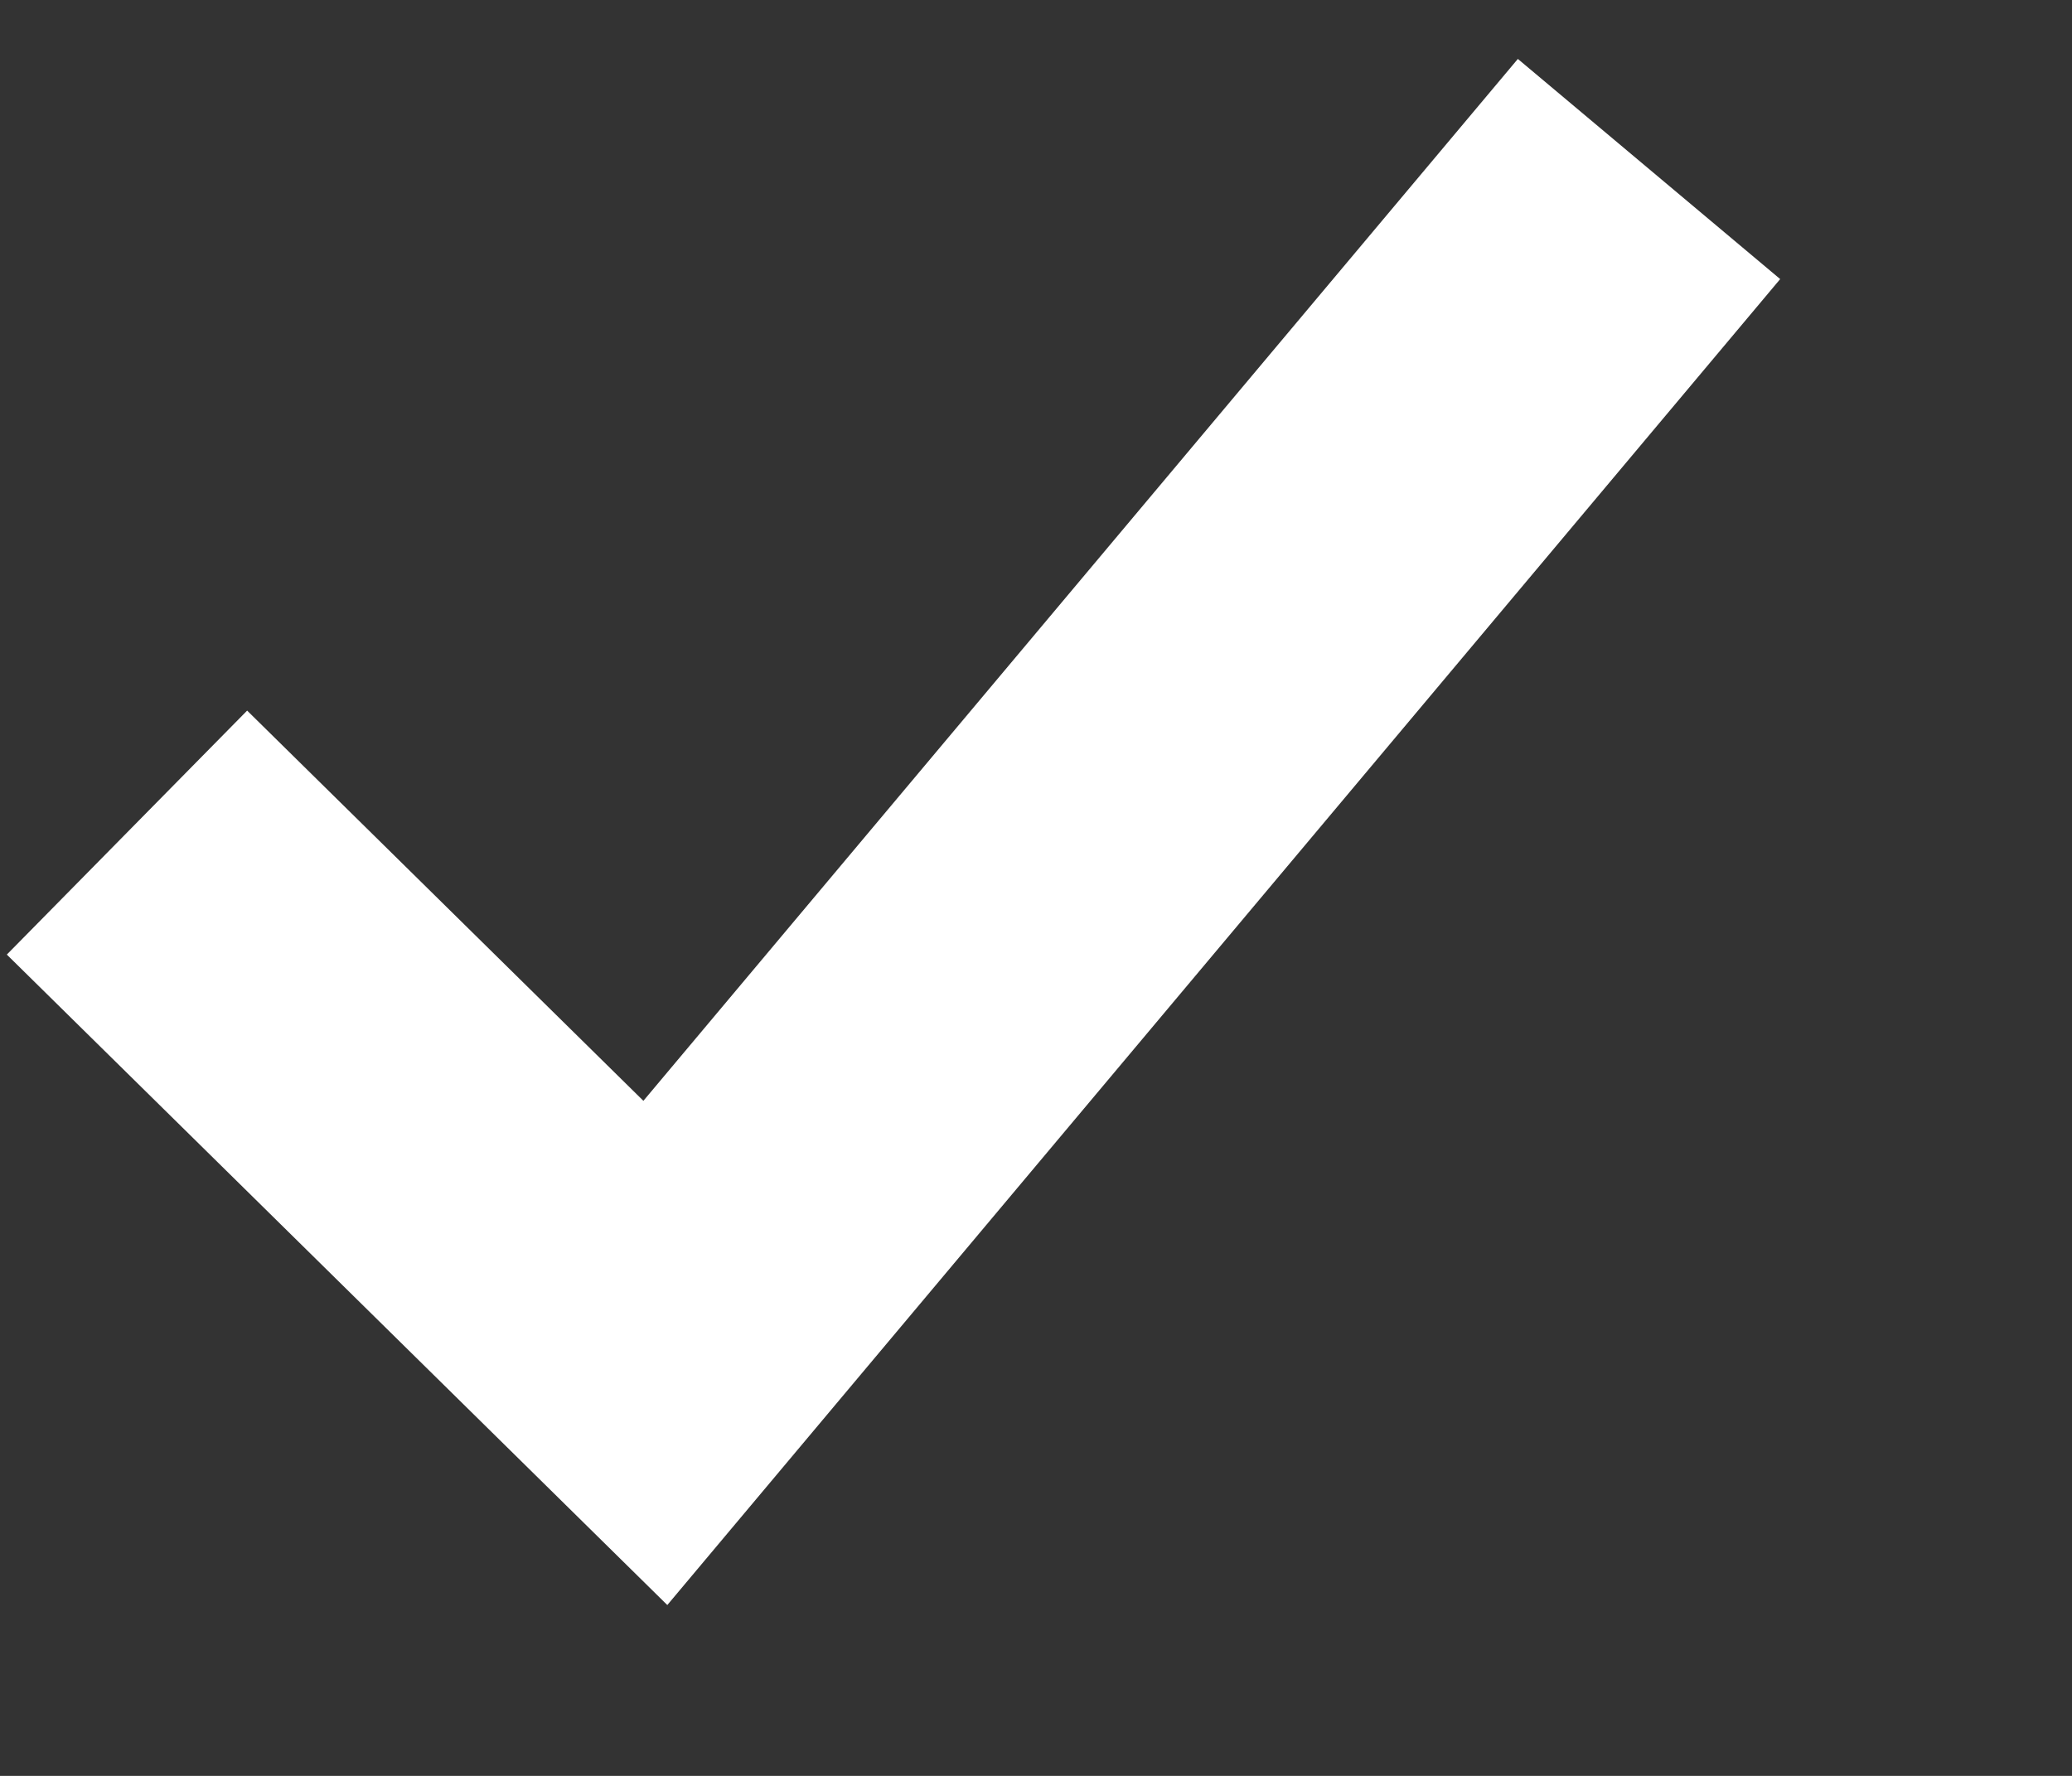
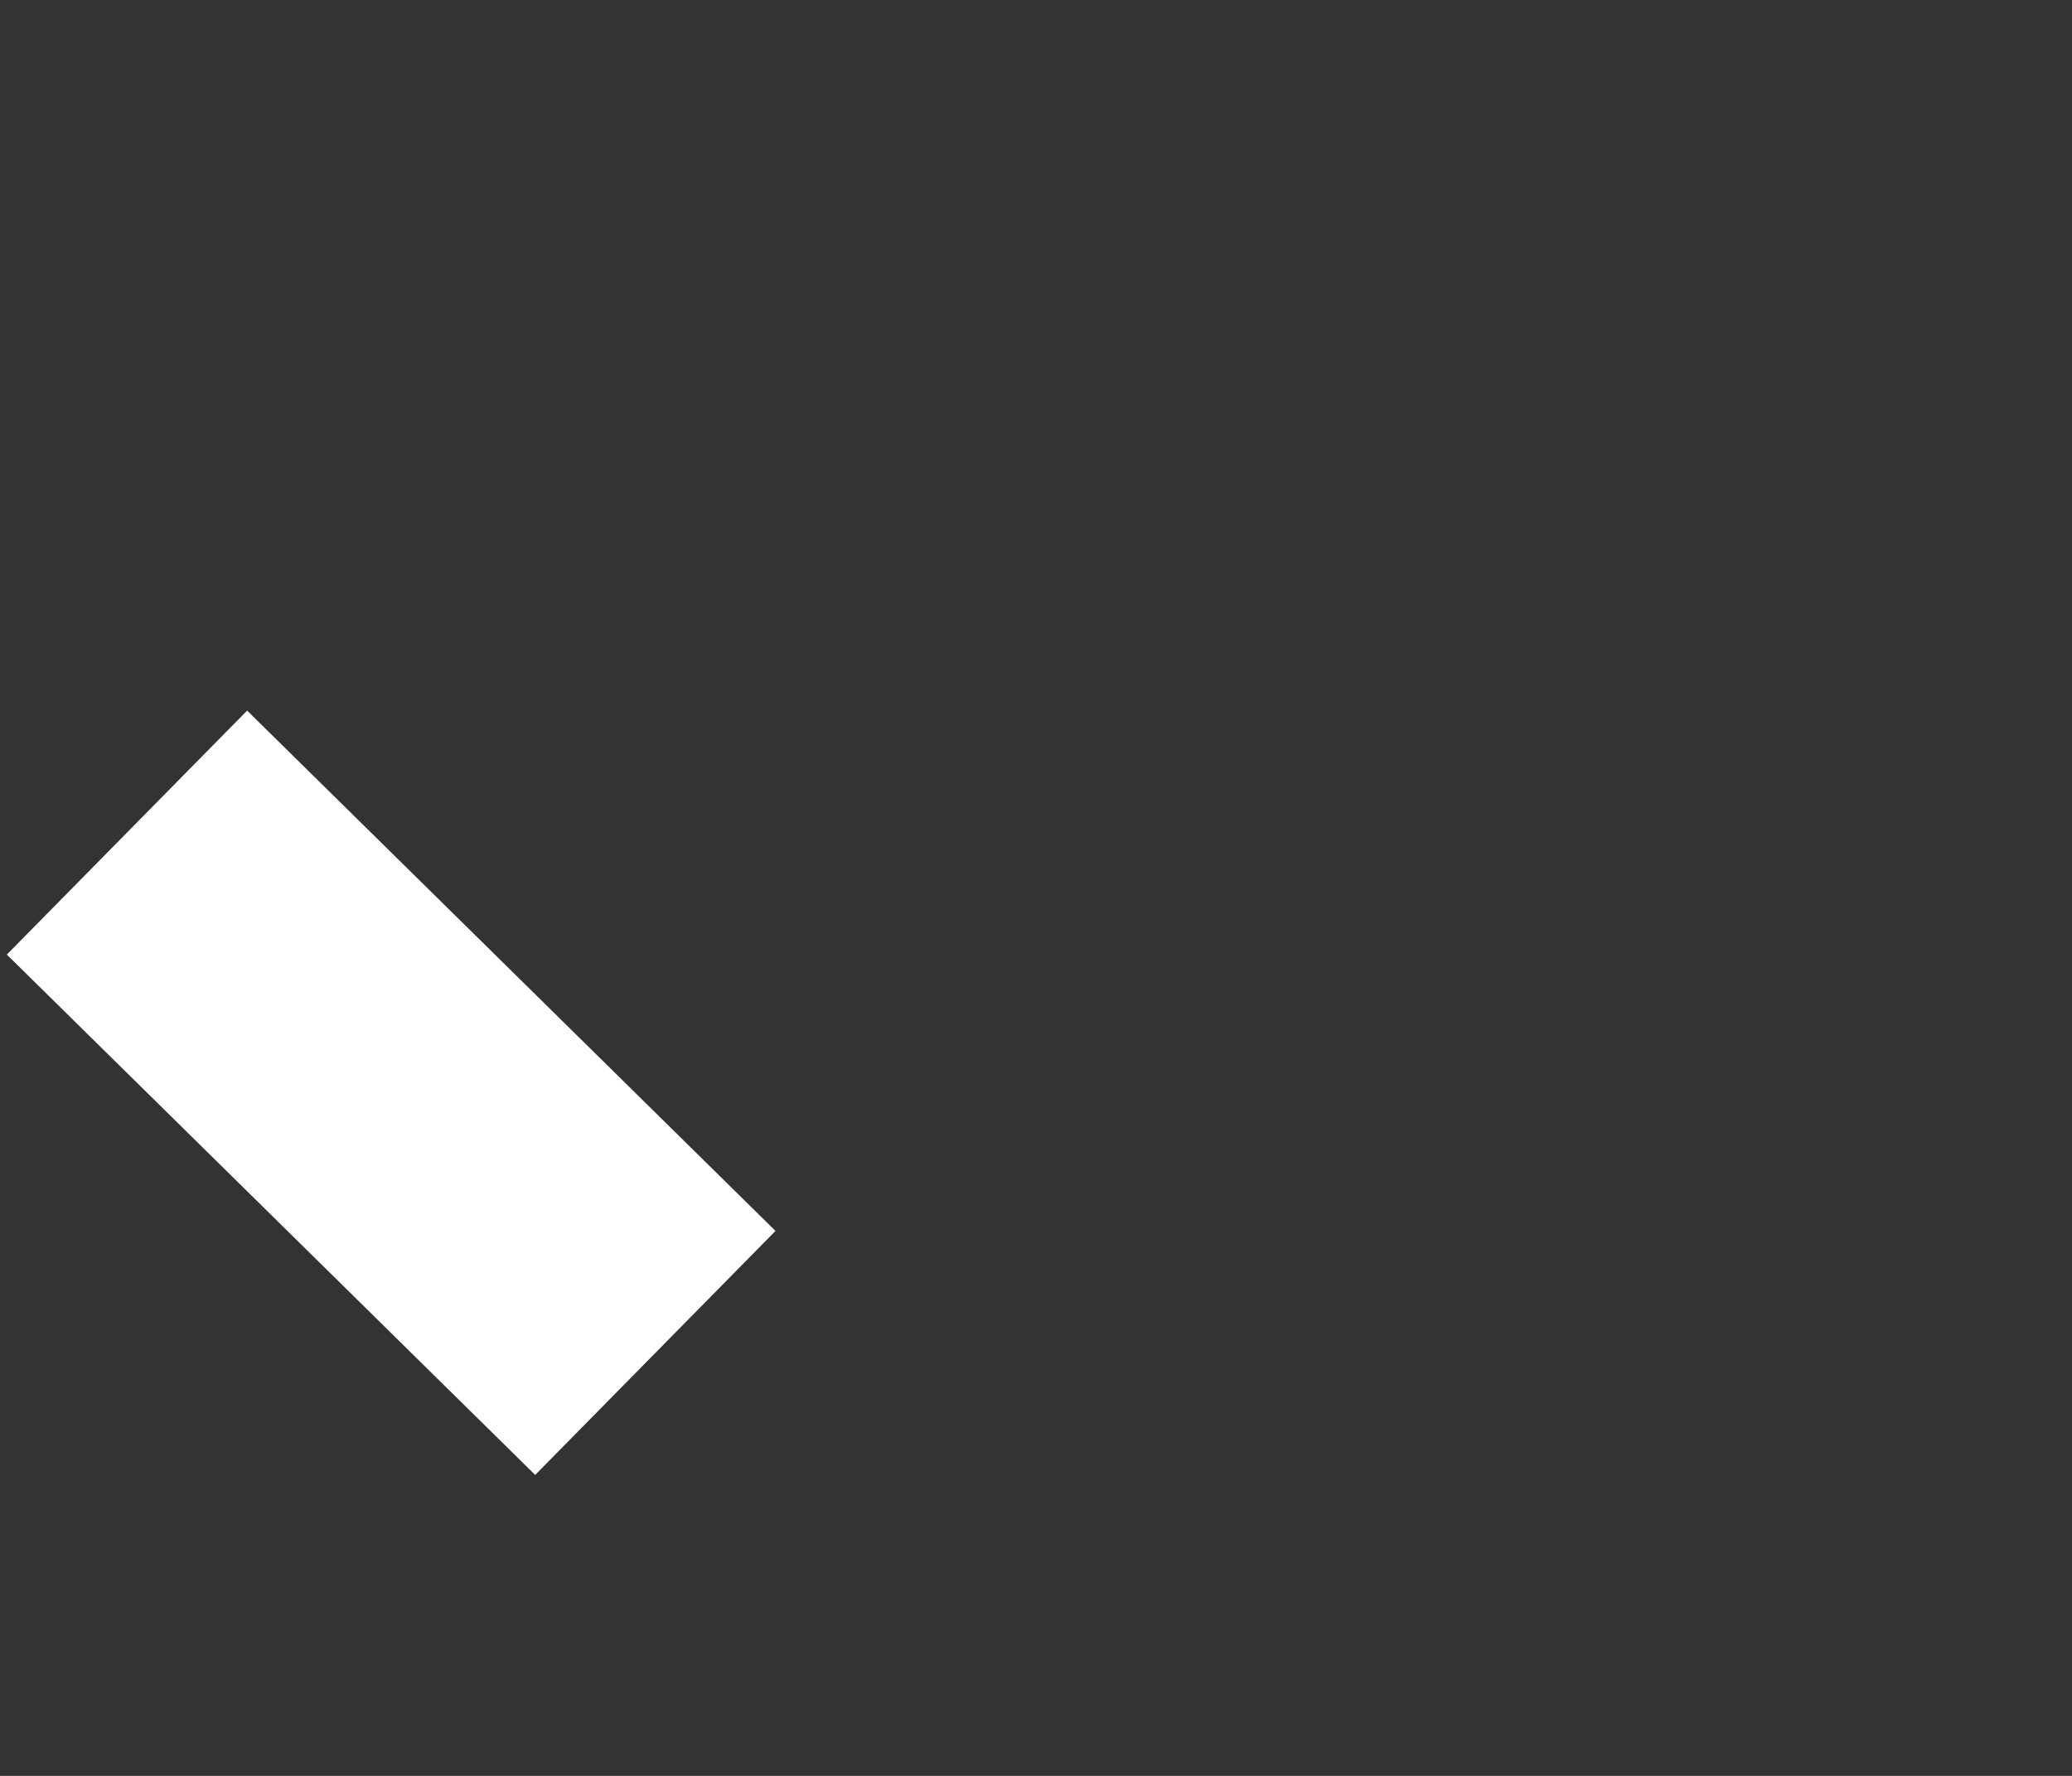
<svg xmlns="http://www.w3.org/2000/svg" width="7" height="6" viewBox="0 0 7 6" fill="none">
  <rect x="0" y="0" width="7" height="6" fill="#333333" stroke="none" />
-   <path d="M0.429 2.813L2.214 4.571L5.571 0.571" stroke="white" stroke-width="1.157" />
+   <path d="M0.429 2.813L2.214 4.571" stroke="white" stroke-width="1.157" />
</svg>